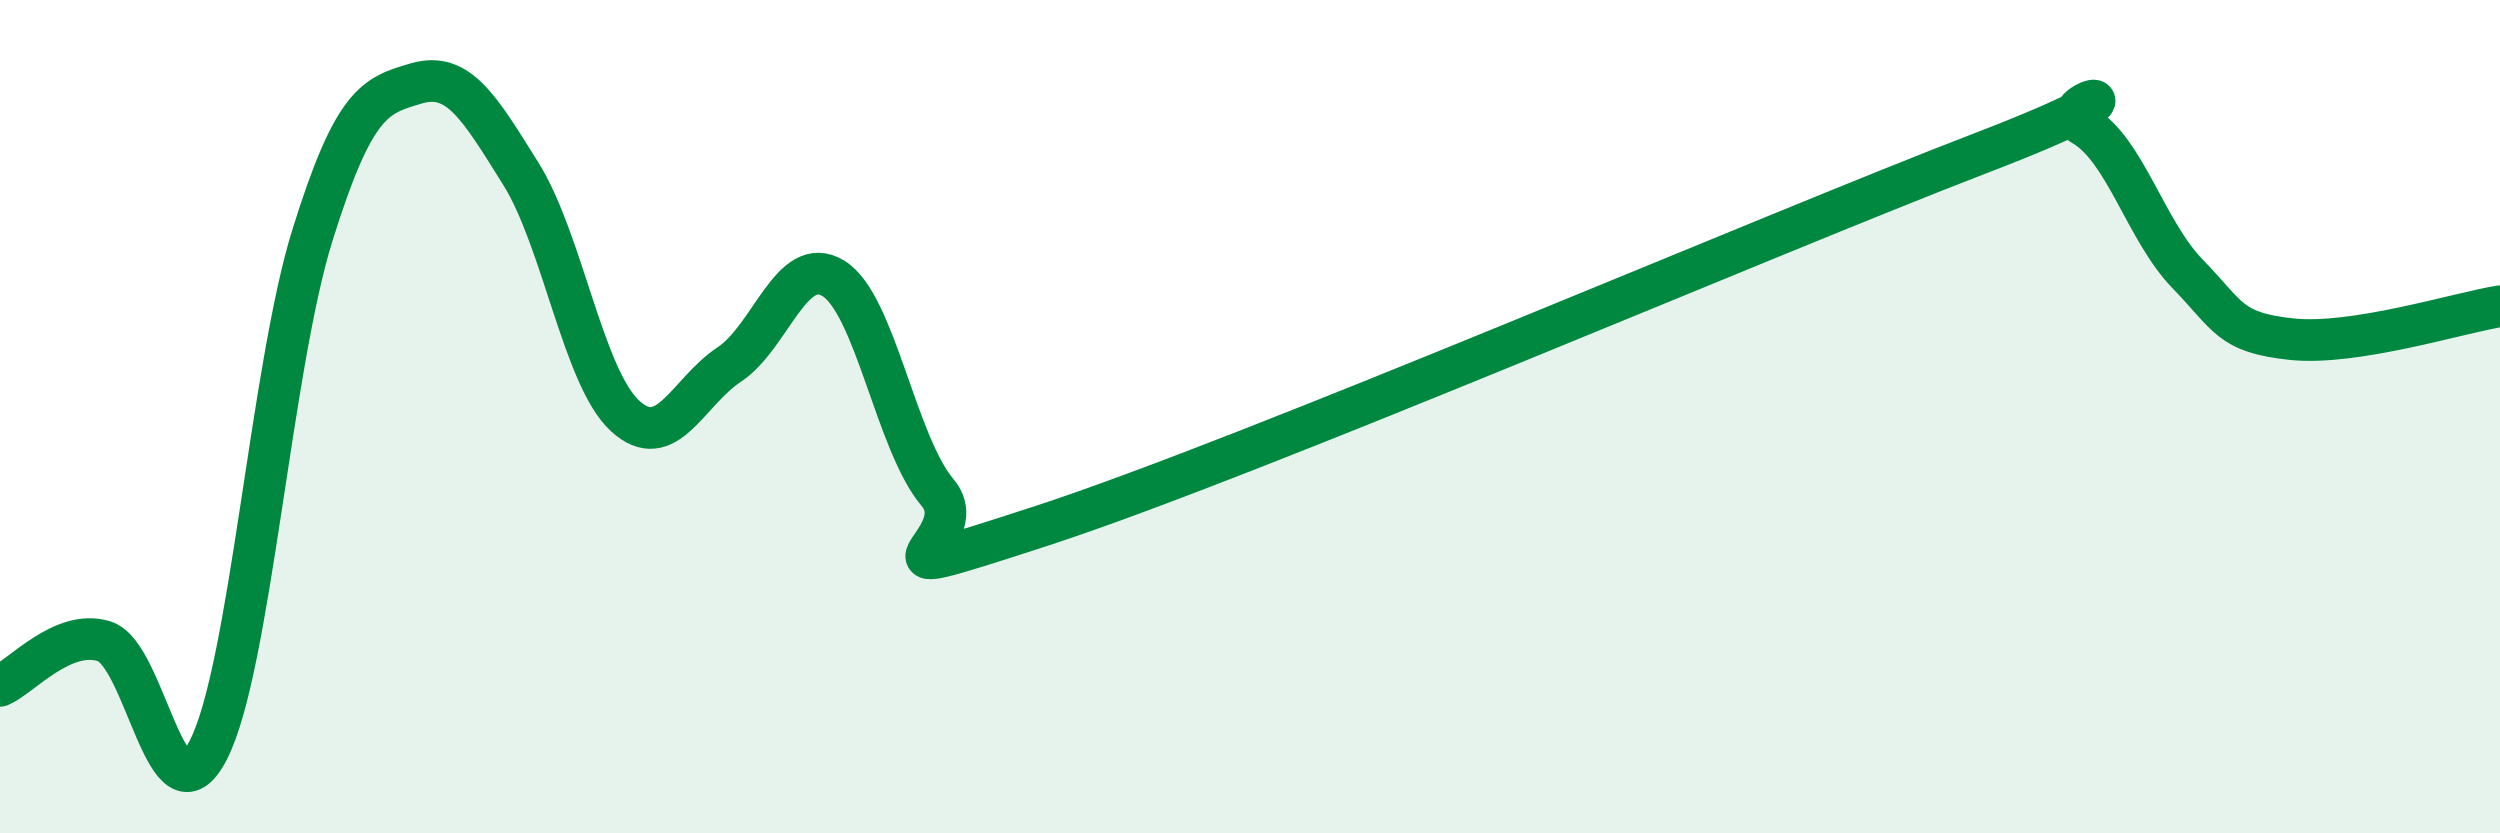
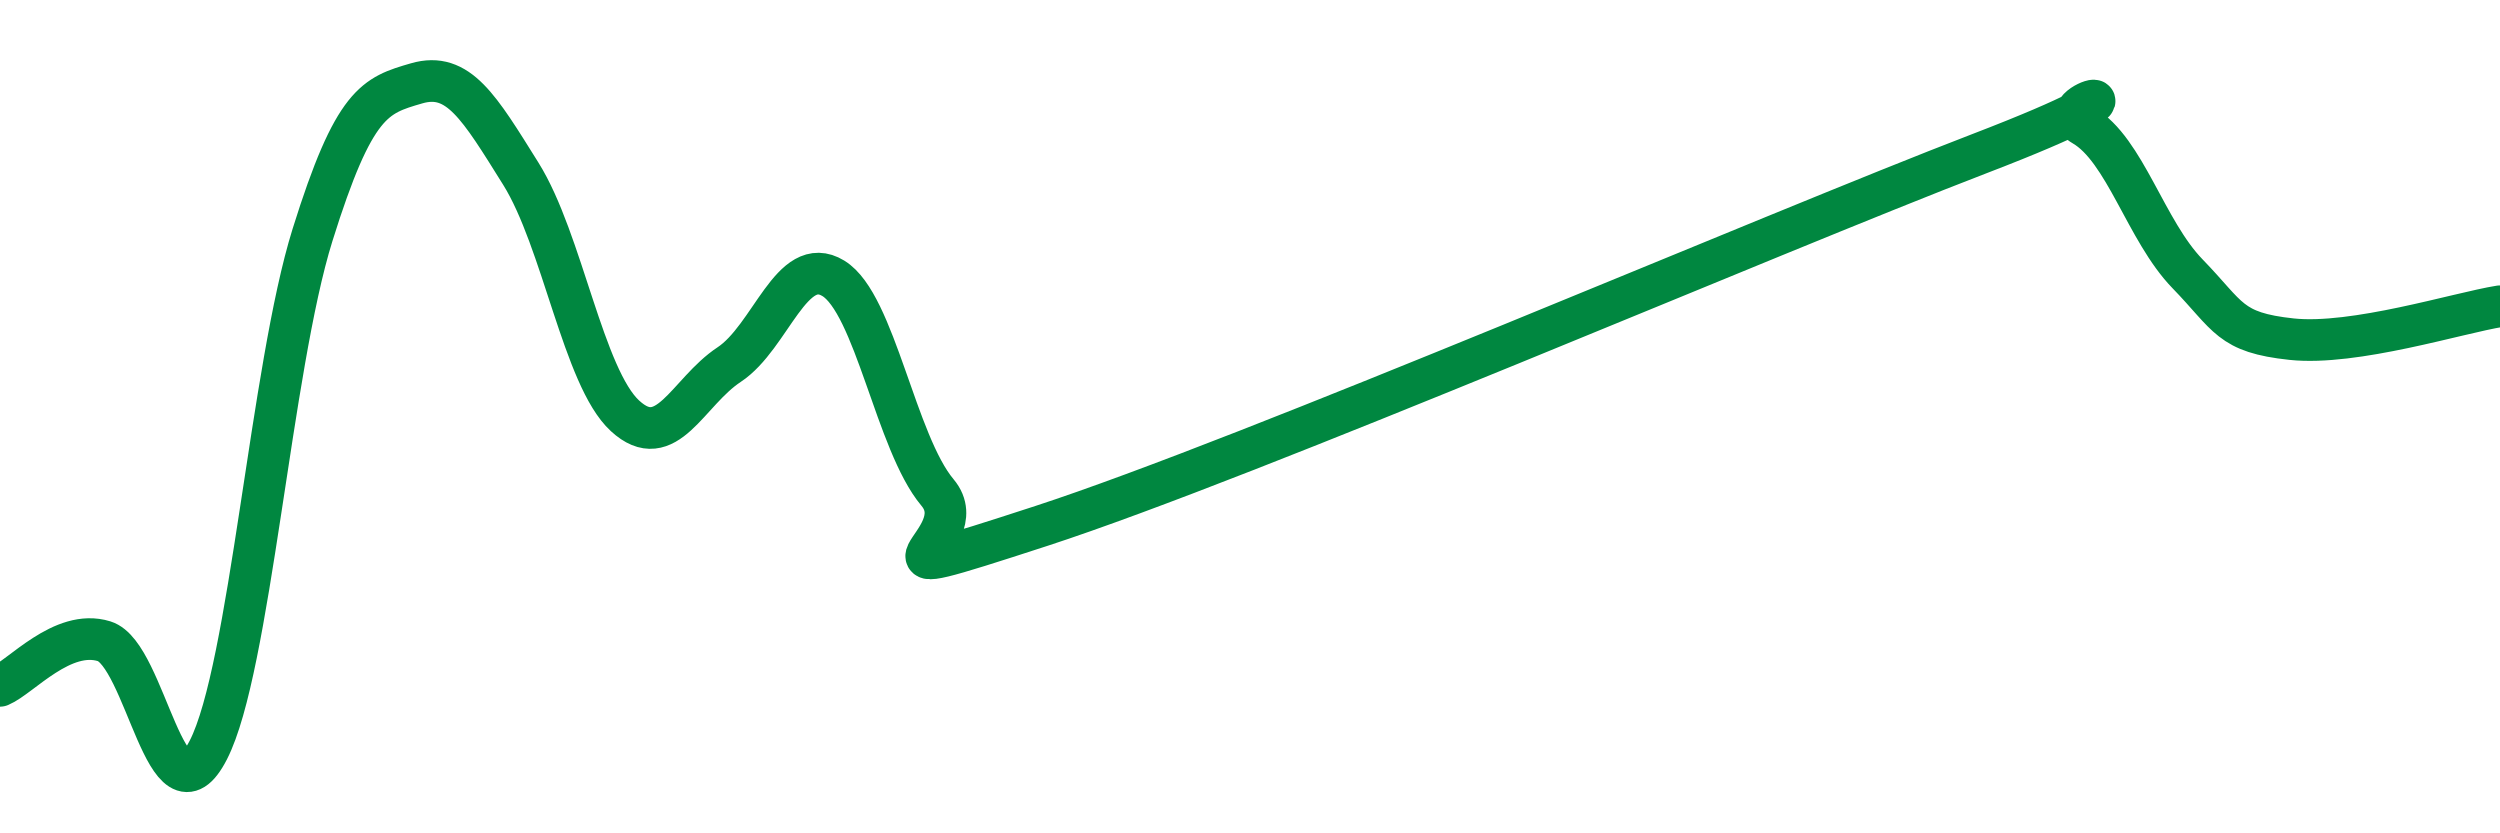
<svg xmlns="http://www.w3.org/2000/svg" width="60" height="20" viewBox="0 0 60 20">
-   <path d="M 0,16.46 C 0.5,16.25 1.5,15.08 2.5,15.39 C 3.5,15.7 4,19.95 5,18 C 6,16.05 6.5,8.84 7.5,5.64 C 8.5,2.44 9,2.29 10,2 C 11,1.71 11.5,2.57 12.5,4.17 C 13.5,5.77 14,9.06 15,9.98 C 16,10.9 16.5,9.41 17.5,8.75 C 18.5,8.09 19,6.07 20,6.68 C 21,7.29 21.5,10.63 22.5,11.82 C 23.5,13.01 20,14.25 25,12.62 C 30,10.99 42.5,5.61 47.5,3.69 C 52.5,1.77 49,2.43 50,3.01 C 51,3.59 51.5,5.54 52.5,6.57 C 53.5,7.6 53.5,7.98 55,8.14 C 56.5,8.3 59,7.51 60,7.35L60 20L0 20Z" fill="#008740" opacity="0.1" stroke-linecap="round" stroke-linejoin="round" />
  <path d="M 0,16.46 C 0.5,16.25 1.5,15.08 2.5,15.39 C 3.5,15.7 4,19.95 5,18 C 6,16.05 6.5,8.84 7.5,5.64 C 8.5,2.44 9,2.29 10,2 C 11,1.71 11.5,2.57 12.5,4.17 C 13.5,5.77 14,9.06 15,9.98 C 16,10.9 16.5,9.41 17.5,8.75 C 18.5,8.09 19,6.07 20,6.68 C 21,7.29 21.5,10.63 22.5,11.82 C 23.5,13.01 20,14.25 25,12.62 C 30,10.99 42.5,5.61 47.5,3.69 C 52.5,1.77 49,2.43 50,3.01 C 51,3.59 51.5,5.54 52.5,6.57 C 53.5,7.6 53.5,7.98 55,8.14 C 56.5,8.3 59,7.51 60,7.35" stroke="#008740" stroke-width="1" fill="none" stroke-linecap="round" stroke-linejoin="round" />
</svg>